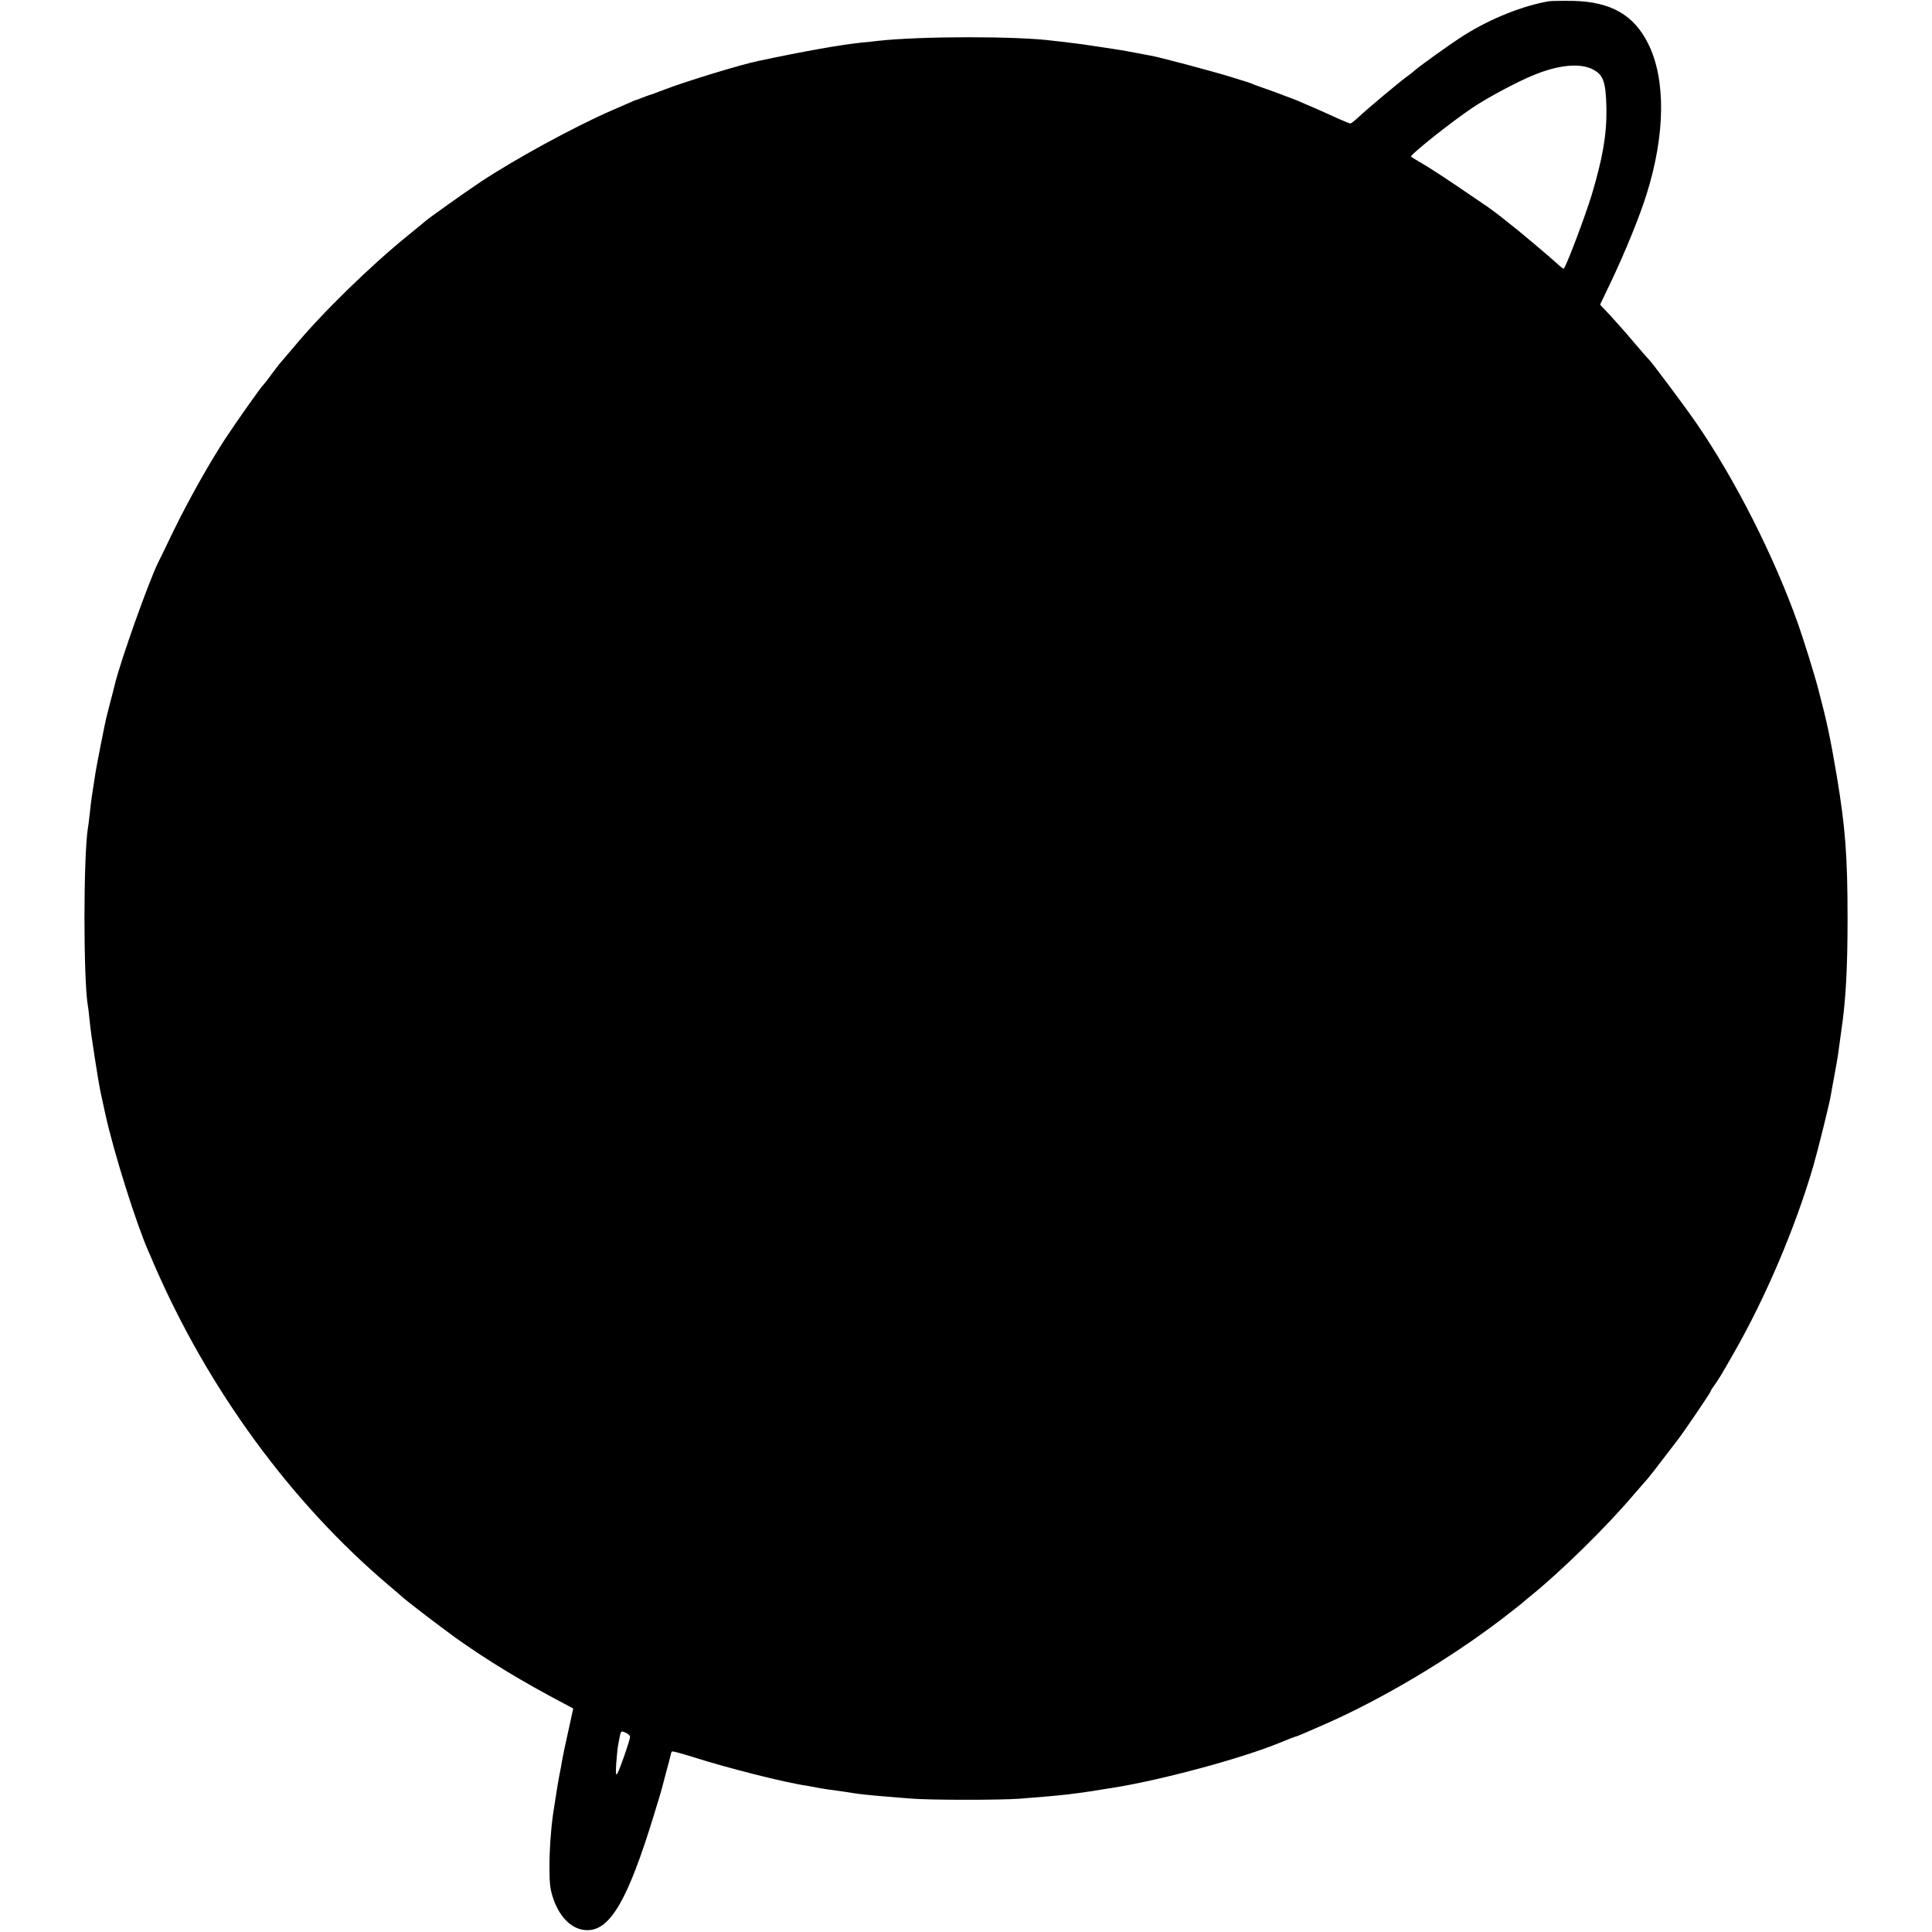
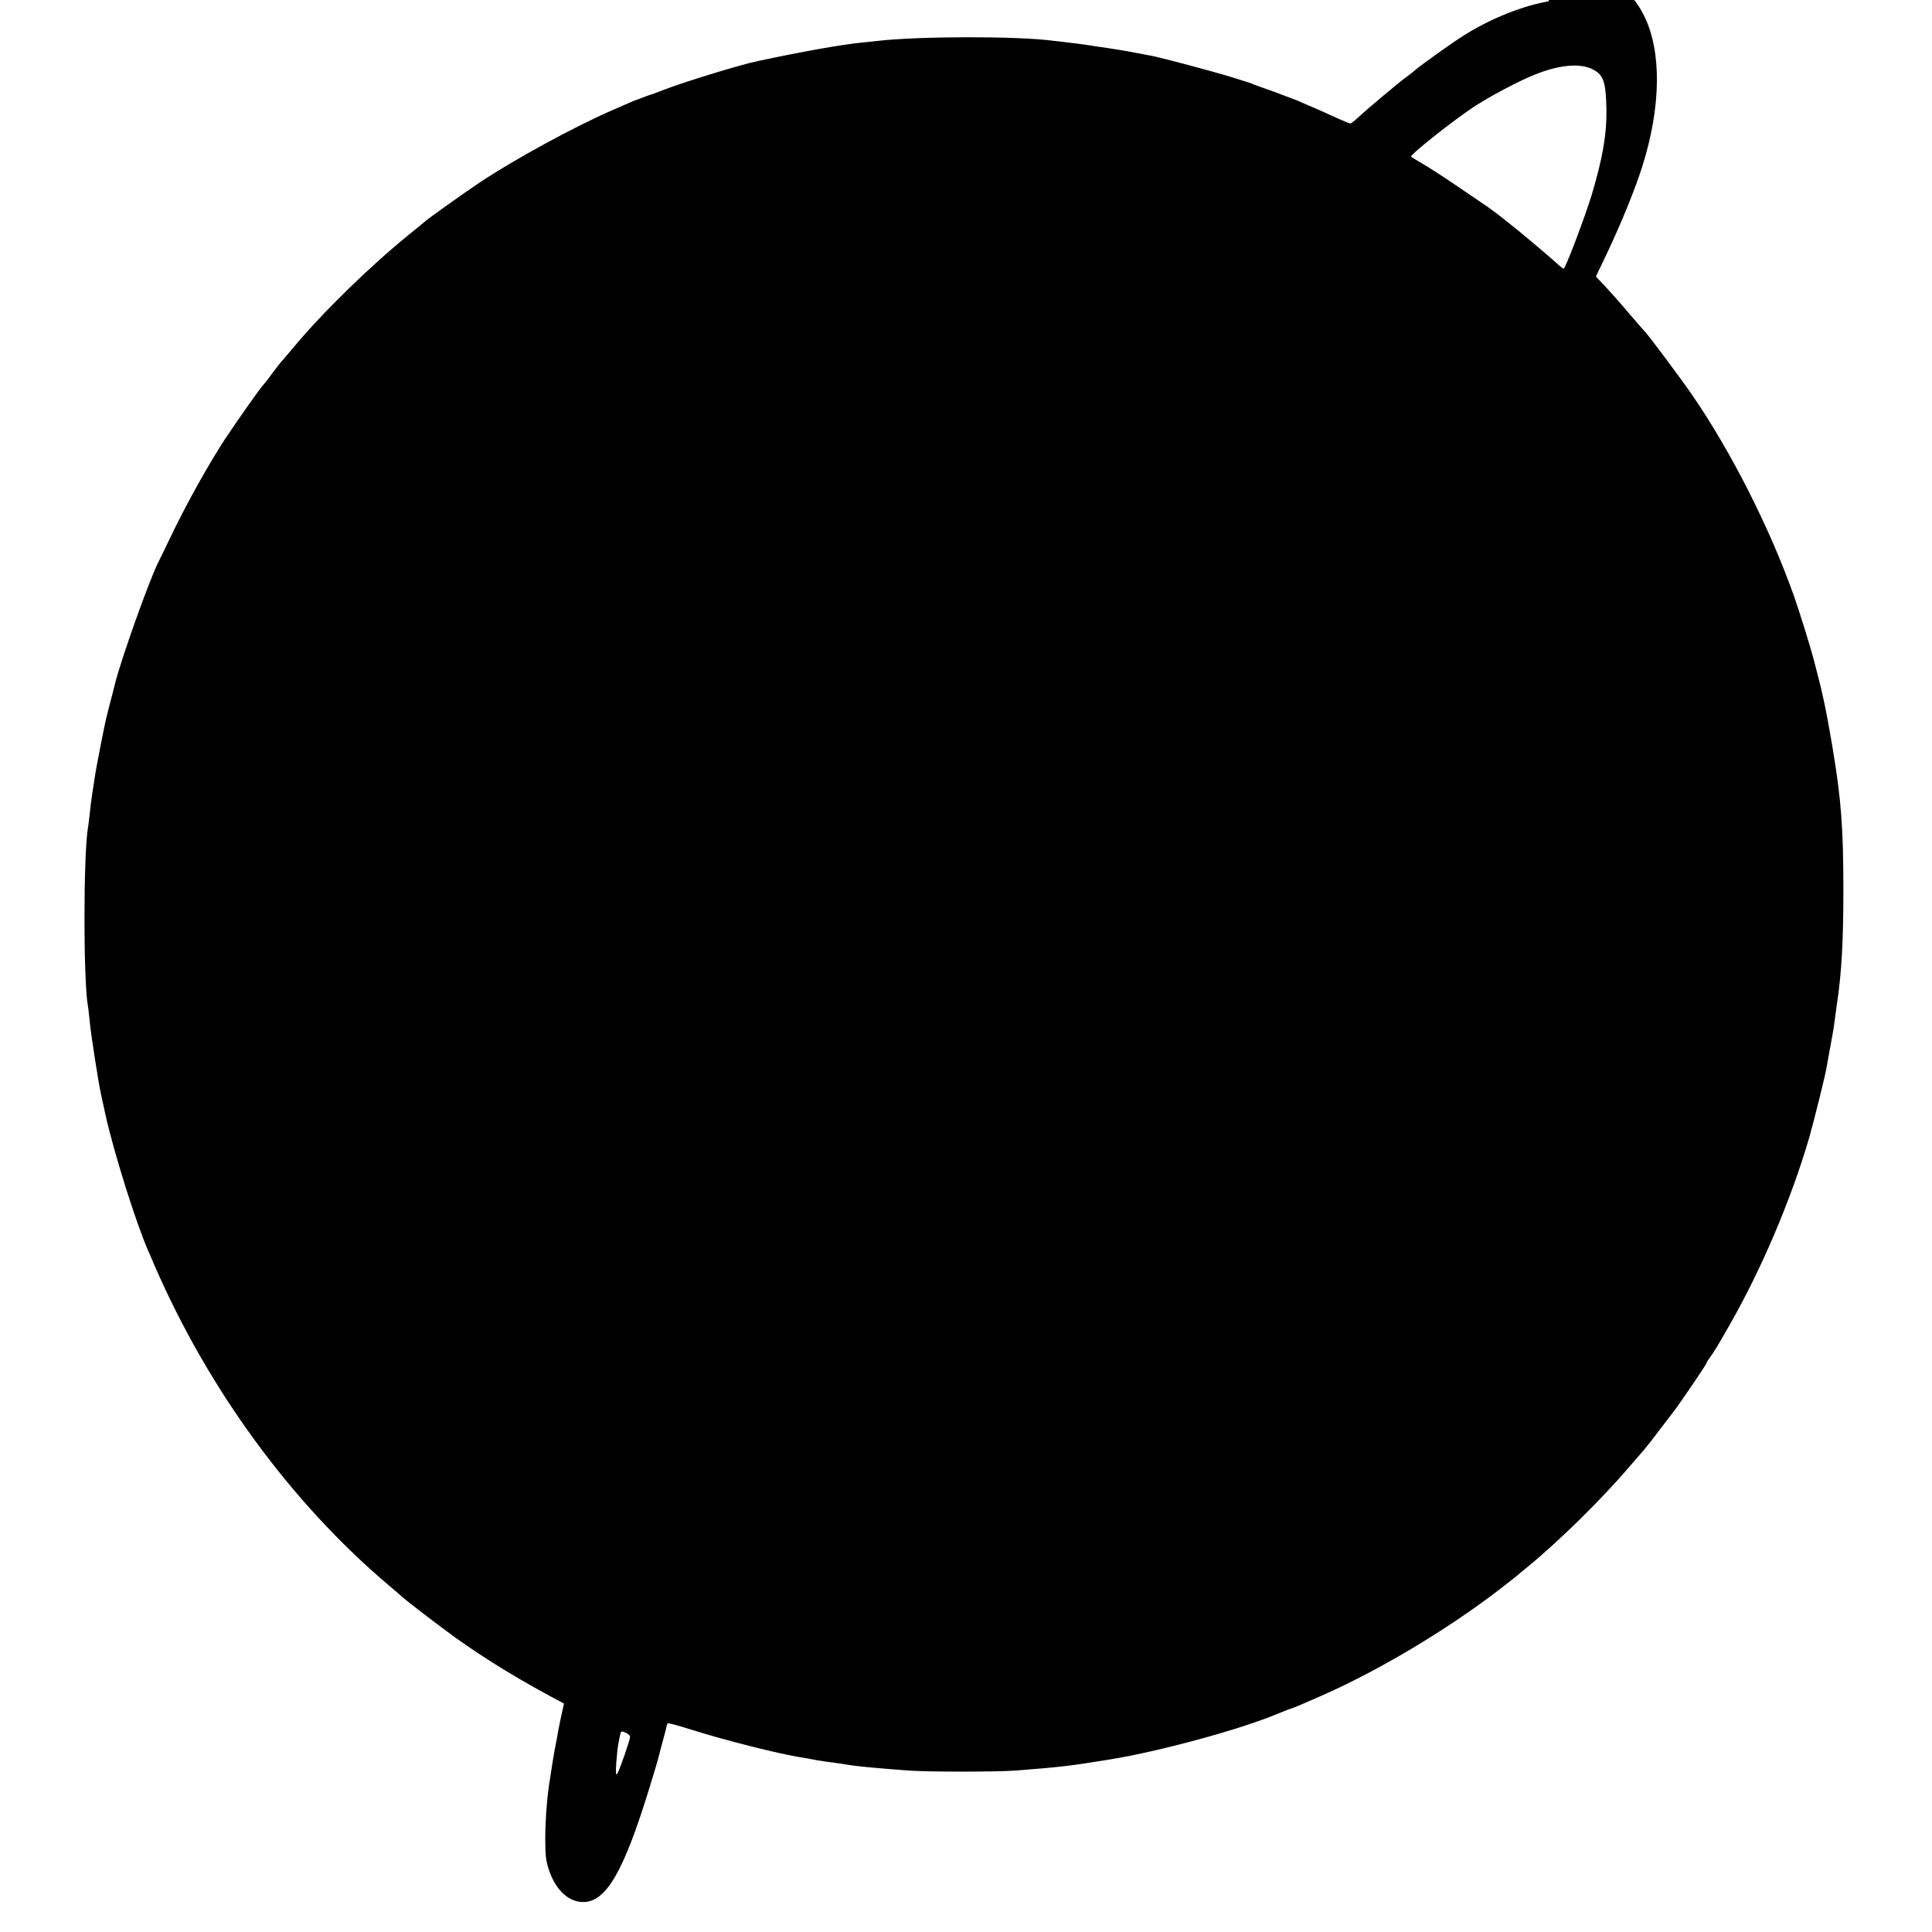
<svg xmlns="http://www.w3.org/2000/svg" version="1.0" width="1064pt" height="1064pt" viewBox="0 0 1064 1064" preserveAspectRatio="xMidYMid meet">
  <g transform="translate(0,1064) scale(0.1,-0.1)" fill="#000000" stroke="none">
-     <path d="M8530 10633 c-142 -24 -318 -94 -465 -186 -72 -45 -252 -174 -281 -201 -7 -6 -24 -20 -40 -31 -40 -29 -212 -173 -259 -217 -22 -21 -44 -38 -48 -38 -5 0 -36 13 -70 28 -34 16 -91 41 -127 57 -36 15 -79 34 -97 42 -18 7 -76 29 -130 49 -54 19 -105 37 -113 41 -18 7 -13 6 -120 39 -97 30 -400 111 -445 118 -16 3 -55 10 -85 16 -30 6 -71 13 -90 16 -19 3 -75 12 -125 19 -49 8 -115 17 -145 20 -30 4 -69 8 -86 10 -196 27 -738 26 -969 0 -22 -3 -61 -7 -86 -9 -124 -13 -330 -50 -574 -102 -97 -20 -404 -114 -520 -159 -38 -15 -74 -28 -80 -29 -5 -2 -23 -8 -38 -14 -16 -7 -30 -12 -32 -12 -3 0 -30 -12 -62 -26 -32 -14 -67 -29 -78 -34 -208 -91 -532 -268 -720 -393 -87 -58 -295 -206 -305 -217 -3 -3 -43 -36 -90 -74 -209 -169 -477 -430 -635 -621 -28 -33 -56 -66 -63 -74 -8 -8 -32 -39 -55 -70 -22 -31 -44 -58 -47 -61 -11 -8 -152 -209 -212 -300 -90 -139 -200 -335 -283 -505 -42 -88 -81 -167 -85 -175 -53 -109 -202 -528 -236 -663 -8 -34 -22 -87 -30 -117 -8 -30 -16 -64 -19 -75 -8 -32 -54 -267 -59 -300 -16 -100 -26 -167 -31 -220 -4 -33 -8 -72 -11 -86 -25 -161 -25 -835 0 -979 3 -14 7 -55 11 -93 5 -58 46 -321 59 -382 2 -11 14 -65 26 -120 46 -210 171 -607 239 -760 5 -11 18 -40 28 -65 298 -689 754 -1313 1293 -1770 36 -30 67 -57 70 -60 16 -17 202 -159 298 -229 180 -128 363 -239 598 -363 l51 -27 -28 -128 c-16 -70 -31 -143 -34 -162 -3 -19 -7 -43 -10 -55 -7 -32 -25 -141 -39 -236 -13 -94 -20 -195 -20 -295 0 -91 4 -122 23 -177 38 -105 107 -168 186 -168 126 0 223 167 365 630 23 74 43 142 45 150 2 8 13 51 25 95 12 44 23 85 24 92 1 7 4 15 7 17 3 3 60 -13 127 -34 179 -57 494 -137 612 -154 19 -3 46 -8 60 -11 14 -3 41 -7 60 -10 59 -8 124 -17 145 -21 21 -4 108 -13 185 -19 25 -2 81 -7 125 -10 98 -9 490 -9 600 -1 255 20 298 25 525 62 270 44 707 163 910 247 57 23 74 30 85 33 10 2 44 17 170 72 312 138 678 356 965 575 58 45 107 83 110 86 3 3 25 22 50 42 168 136 417 380 566 556 27 31 63 73 80 92 17 20 52 65 79 101 64 84 61 80 88 115 31 40 177 255 177 261 0 3 10 20 23 37 26 38 30 43 103 171 175 305 340 691 440 1033 25 86 94 363 98 398 2 11 10 58 19 105 9 47 19 105 22 130 3 25 10 74 15 110 25 164 35 346 35 620 0 345 -12 503 -60 790 -36 212 -54 296 -100 470 -21 82 -82 277 -113 365 -133 374 -346 794 -560 1105 -61 89 -248 339 -261 350 -4 3 -41 46 -83 95 -42 50 -101 116 -131 149 l-55 58 63 132 c77 163 154 351 193 476 103 326 107 631 10 827 -78 160 -206 233 -413 238 -60 1 -121 0 -135 -2z m233 -371 c67 -30 81 -68 84 -222 2 -142 -21 -272 -81 -473 -39 -127 -145 -407 -155 -407 -3 0 -22 15 -41 33 -31 29 -211 181 -250 210 -8 7 -35 28 -59 47 -25 19 -55 42 -67 50 -12 8 -82 56 -156 106 -73 50 -162 108 -198 129 -36 21 -67 40 -69 42 -10 7 222 192 339 270 81 55 252 146 340 181 130 53 243 65 313 34z m-5293 -9187 c0 -17 -57 -181 -70 -202 -8 -14 -10 -1 -6 59 3 42 8 88 11 102 3 14 7 37 10 51 5 22 8 23 30 13 14 -6 25 -16 25 -23z" />
+     <path d="M8530 10633 c-142 -24 -318 -94 -465 -186 -72 -45 -252 -174 -281 -201 -7 -6 -24 -20 -40 -31 -40 -29 -212 -173 -259 -217 -22 -21 -44 -38 -48 -38 -5 0 -36 13 -70 28 -34 16 -91 41 -127 57 -36 15 -79 34 -97 42 -18 7 -76 29 -130 49 -54 19 -105 37 -113 41 -18 7 -13 6 -120 39 -97 30 -400 111 -445 118 -16 3 -55 10 -85 16 -30 6 -71 13 -90 16 -19 3 -75 12 -125 19 -49 8 -115 17 -145 20 -30 4 -69 8 -86 10 -196 27 -738 26 -969 0 -22 -3 -61 -7 -86 -9 -124 -13 -330 -50 -574 -102 -97 -20 -404 -114 -520 -159 -38 -15 -74 -28 -80 -29 -5 -2 -23 -8 -38 -14 -16 -7 -30 -12 -32 -12 -3 0 -30 -12 -62 -26 -32 -14 -67 -29 -78 -34 -208 -91 -532 -268 -720 -393 -87 -58 -295 -206 -305 -217 -3 -3 -43 -36 -90 -74 -209 -169 -477 -430 -635 -621 -28 -33 -56 -66 -63 -74 -8 -8 -32 -39 -55 -70 -22 -31 -44 -58 -47 -61 -11 -8 -152 -209 -212 -300 -90 -139 -200 -335 -283 -505 -42 -88 -81 -167 -85 -175 -53 -109 -202 -528 -236 -663 -8 -34 -22 -87 -30 -117 -8 -30 -16 -64 -19 -75 -8 -32 -54 -267 -59 -300 -16 -100 -26 -167 -31 -220 -4 -33 -8 -72 -11 -86 -25 -161 -25 -835 0 -979 3 -14 7 -55 11 -93 5 -58 46 -321 59 -382 2 -11 14 -65 26 -120 46 -210 171 -607 239 -760 5 -11 18 -40 28 -65 298 -689 754 -1313 1293 -1770 36 -30 67 -57 70 -60 16 -17 202 -159 298 -229 180 -128 363 -239 598 -363 c-16 -70 -31 -143 -34 -162 -3 -19 -7 -43 -10 -55 -7 -32 -25 -141 -39 -236 -13 -94 -20 -195 -20 -295 0 -91 4 -122 23 -177 38 -105 107 -168 186 -168 126 0 223 167 365 630 23 74 43 142 45 150 2 8 13 51 25 95 12 44 23 85 24 92 1 7 4 15 7 17 3 3 60 -13 127 -34 179 -57 494 -137 612 -154 19 -3 46 -8 60 -11 14 -3 41 -7 60 -10 59 -8 124 -17 145 -21 21 -4 108 -13 185 -19 25 -2 81 -7 125 -10 98 -9 490 -9 600 -1 255 20 298 25 525 62 270 44 707 163 910 247 57 23 74 30 85 33 10 2 44 17 170 72 312 138 678 356 965 575 58 45 107 83 110 86 3 3 25 22 50 42 168 136 417 380 566 556 27 31 63 73 80 92 17 20 52 65 79 101 64 84 61 80 88 115 31 40 177 255 177 261 0 3 10 20 23 37 26 38 30 43 103 171 175 305 340 691 440 1033 25 86 94 363 98 398 2 11 10 58 19 105 9 47 19 105 22 130 3 25 10 74 15 110 25 164 35 346 35 620 0 345 -12 503 -60 790 -36 212 -54 296 -100 470 -21 82 -82 277 -113 365 -133 374 -346 794 -560 1105 -61 89 -248 339 -261 350 -4 3 -41 46 -83 95 -42 50 -101 116 -131 149 l-55 58 63 132 c77 163 154 351 193 476 103 326 107 631 10 827 -78 160 -206 233 -413 238 -60 1 -121 0 -135 -2z m233 -371 c67 -30 81 -68 84 -222 2 -142 -21 -272 -81 -473 -39 -127 -145 -407 -155 -407 -3 0 -22 15 -41 33 -31 29 -211 181 -250 210 -8 7 -35 28 -59 47 -25 19 -55 42 -67 50 -12 8 -82 56 -156 106 -73 50 -162 108 -198 129 -36 21 -67 40 -69 42 -10 7 222 192 339 270 81 55 252 146 340 181 130 53 243 65 313 34z m-5293 -9187 c0 -17 -57 -181 -70 -202 -8 -14 -10 -1 -6 59 3 42 8 88 11 102 3 14 7 37 10 51 5 22 8 23 30 13 14 -6 25 -16 25 -23z" />
  </g>
</svg>